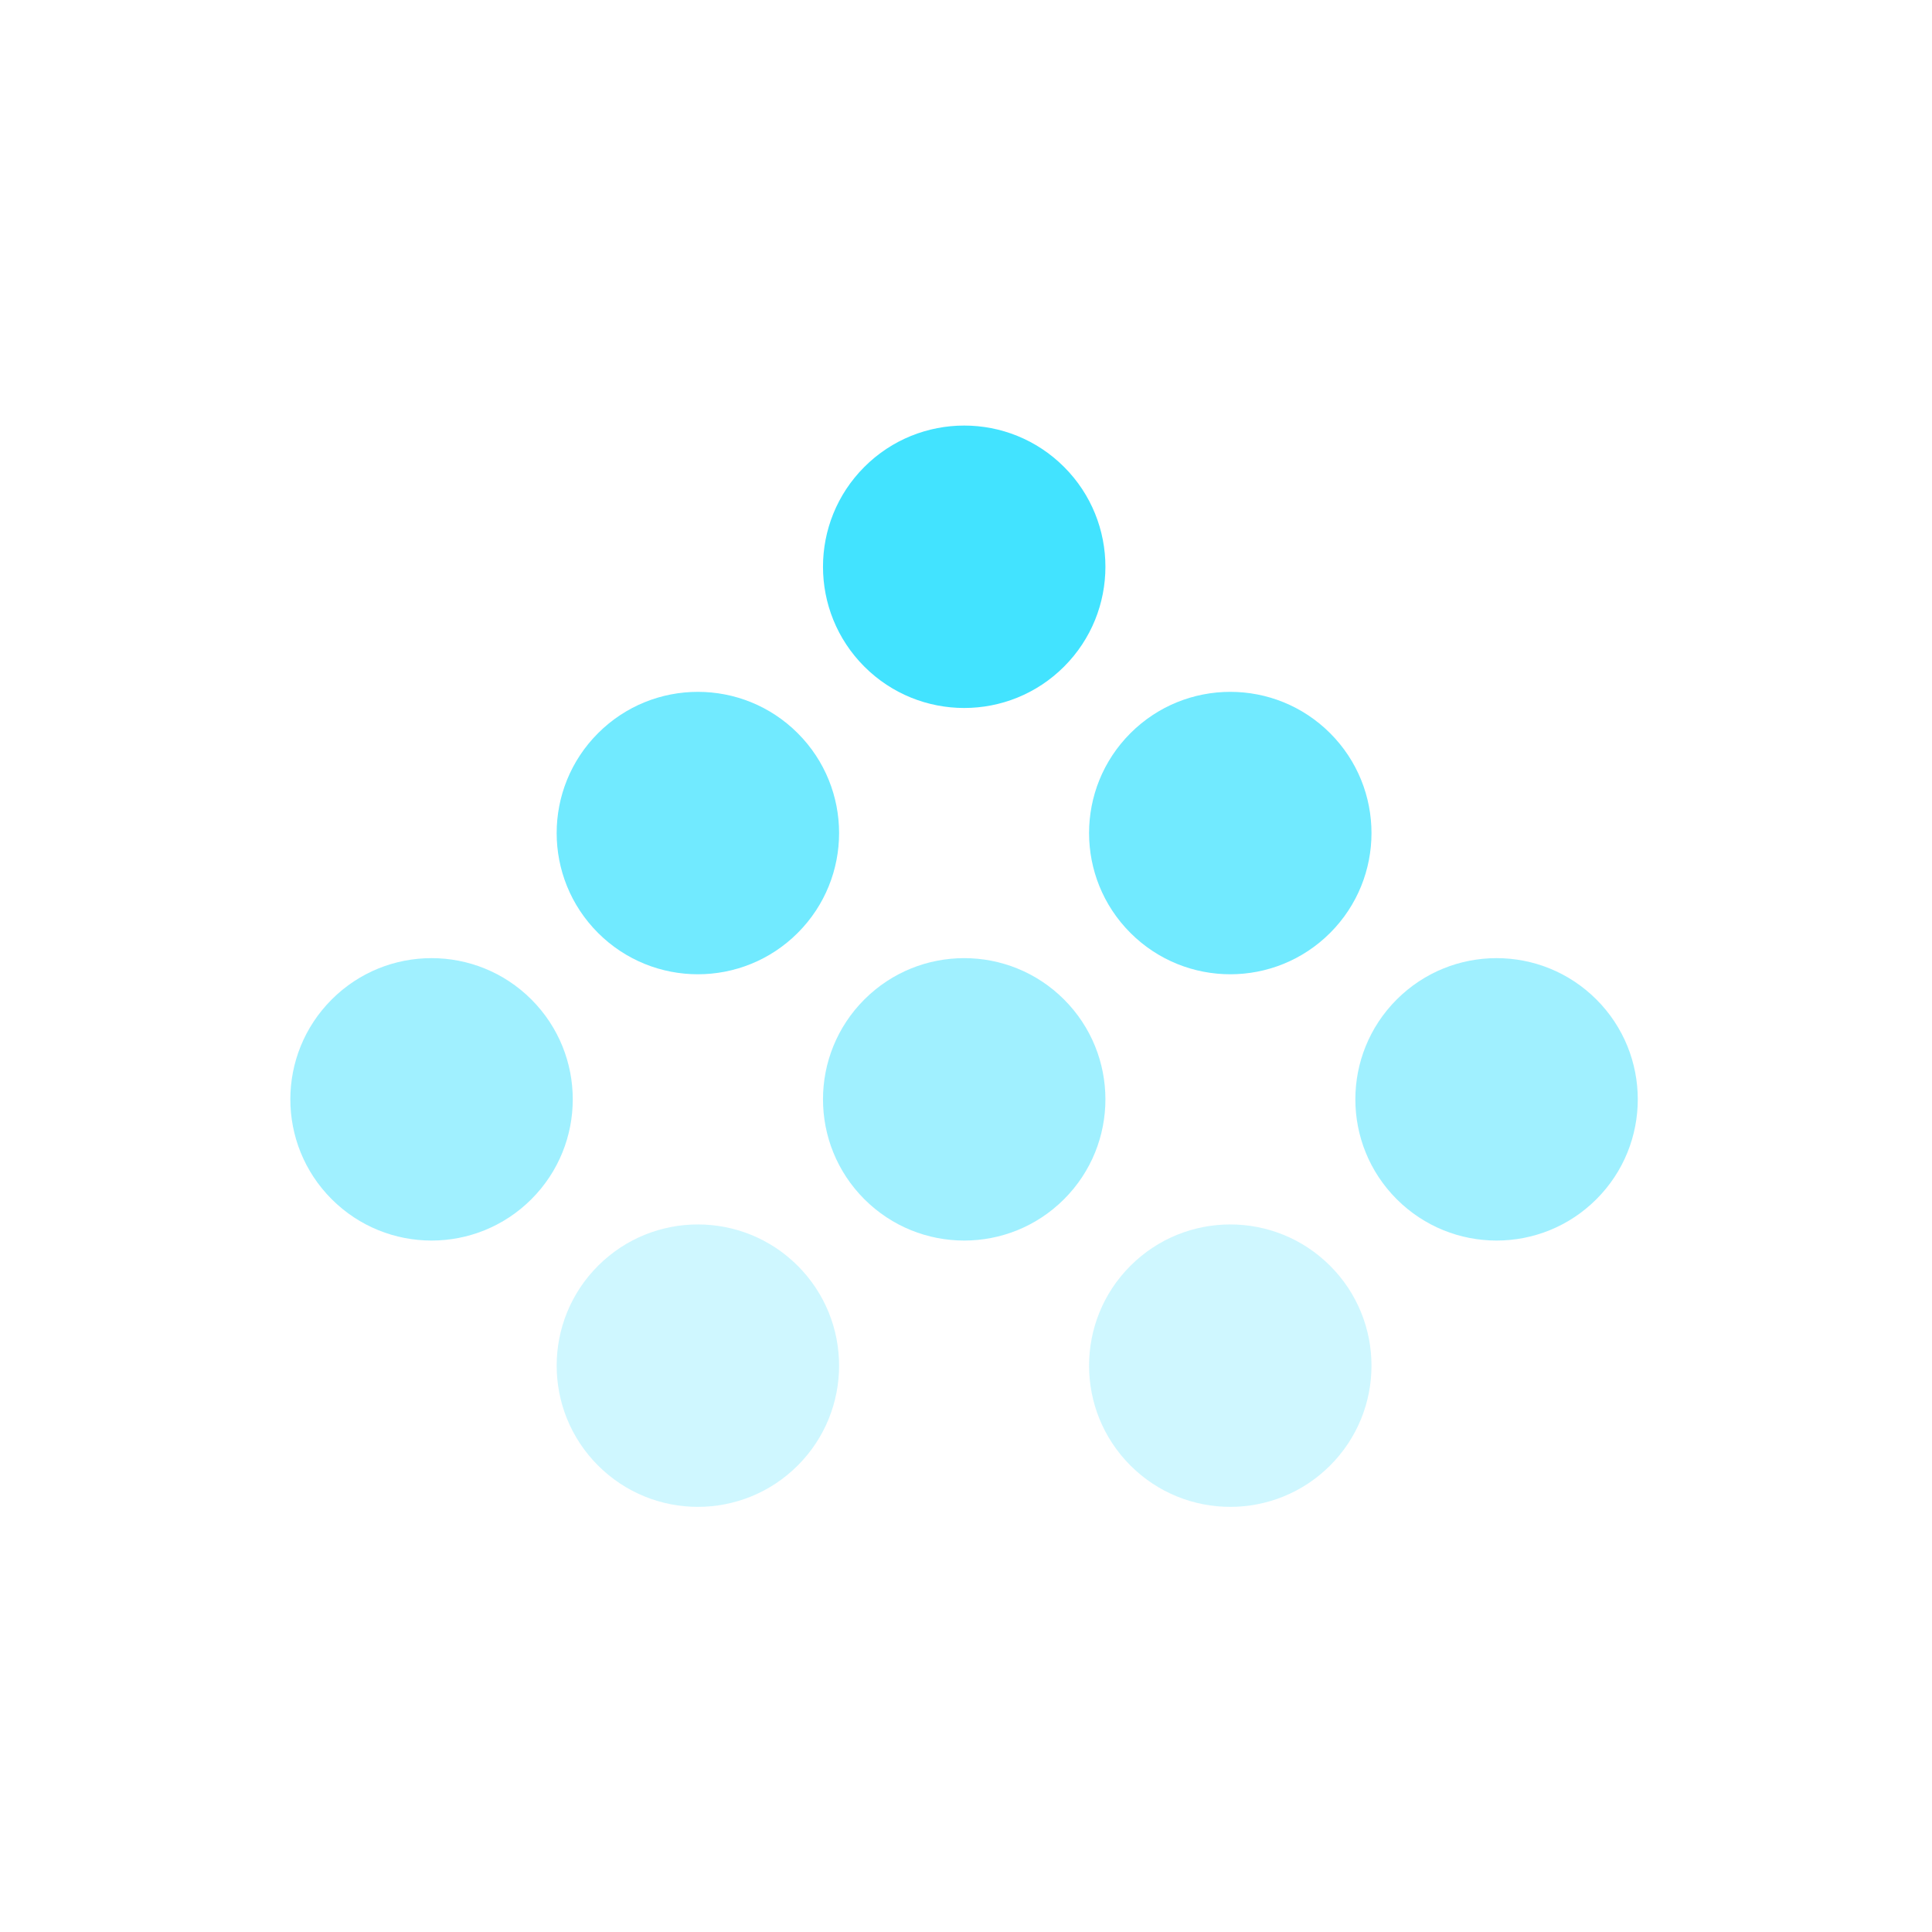
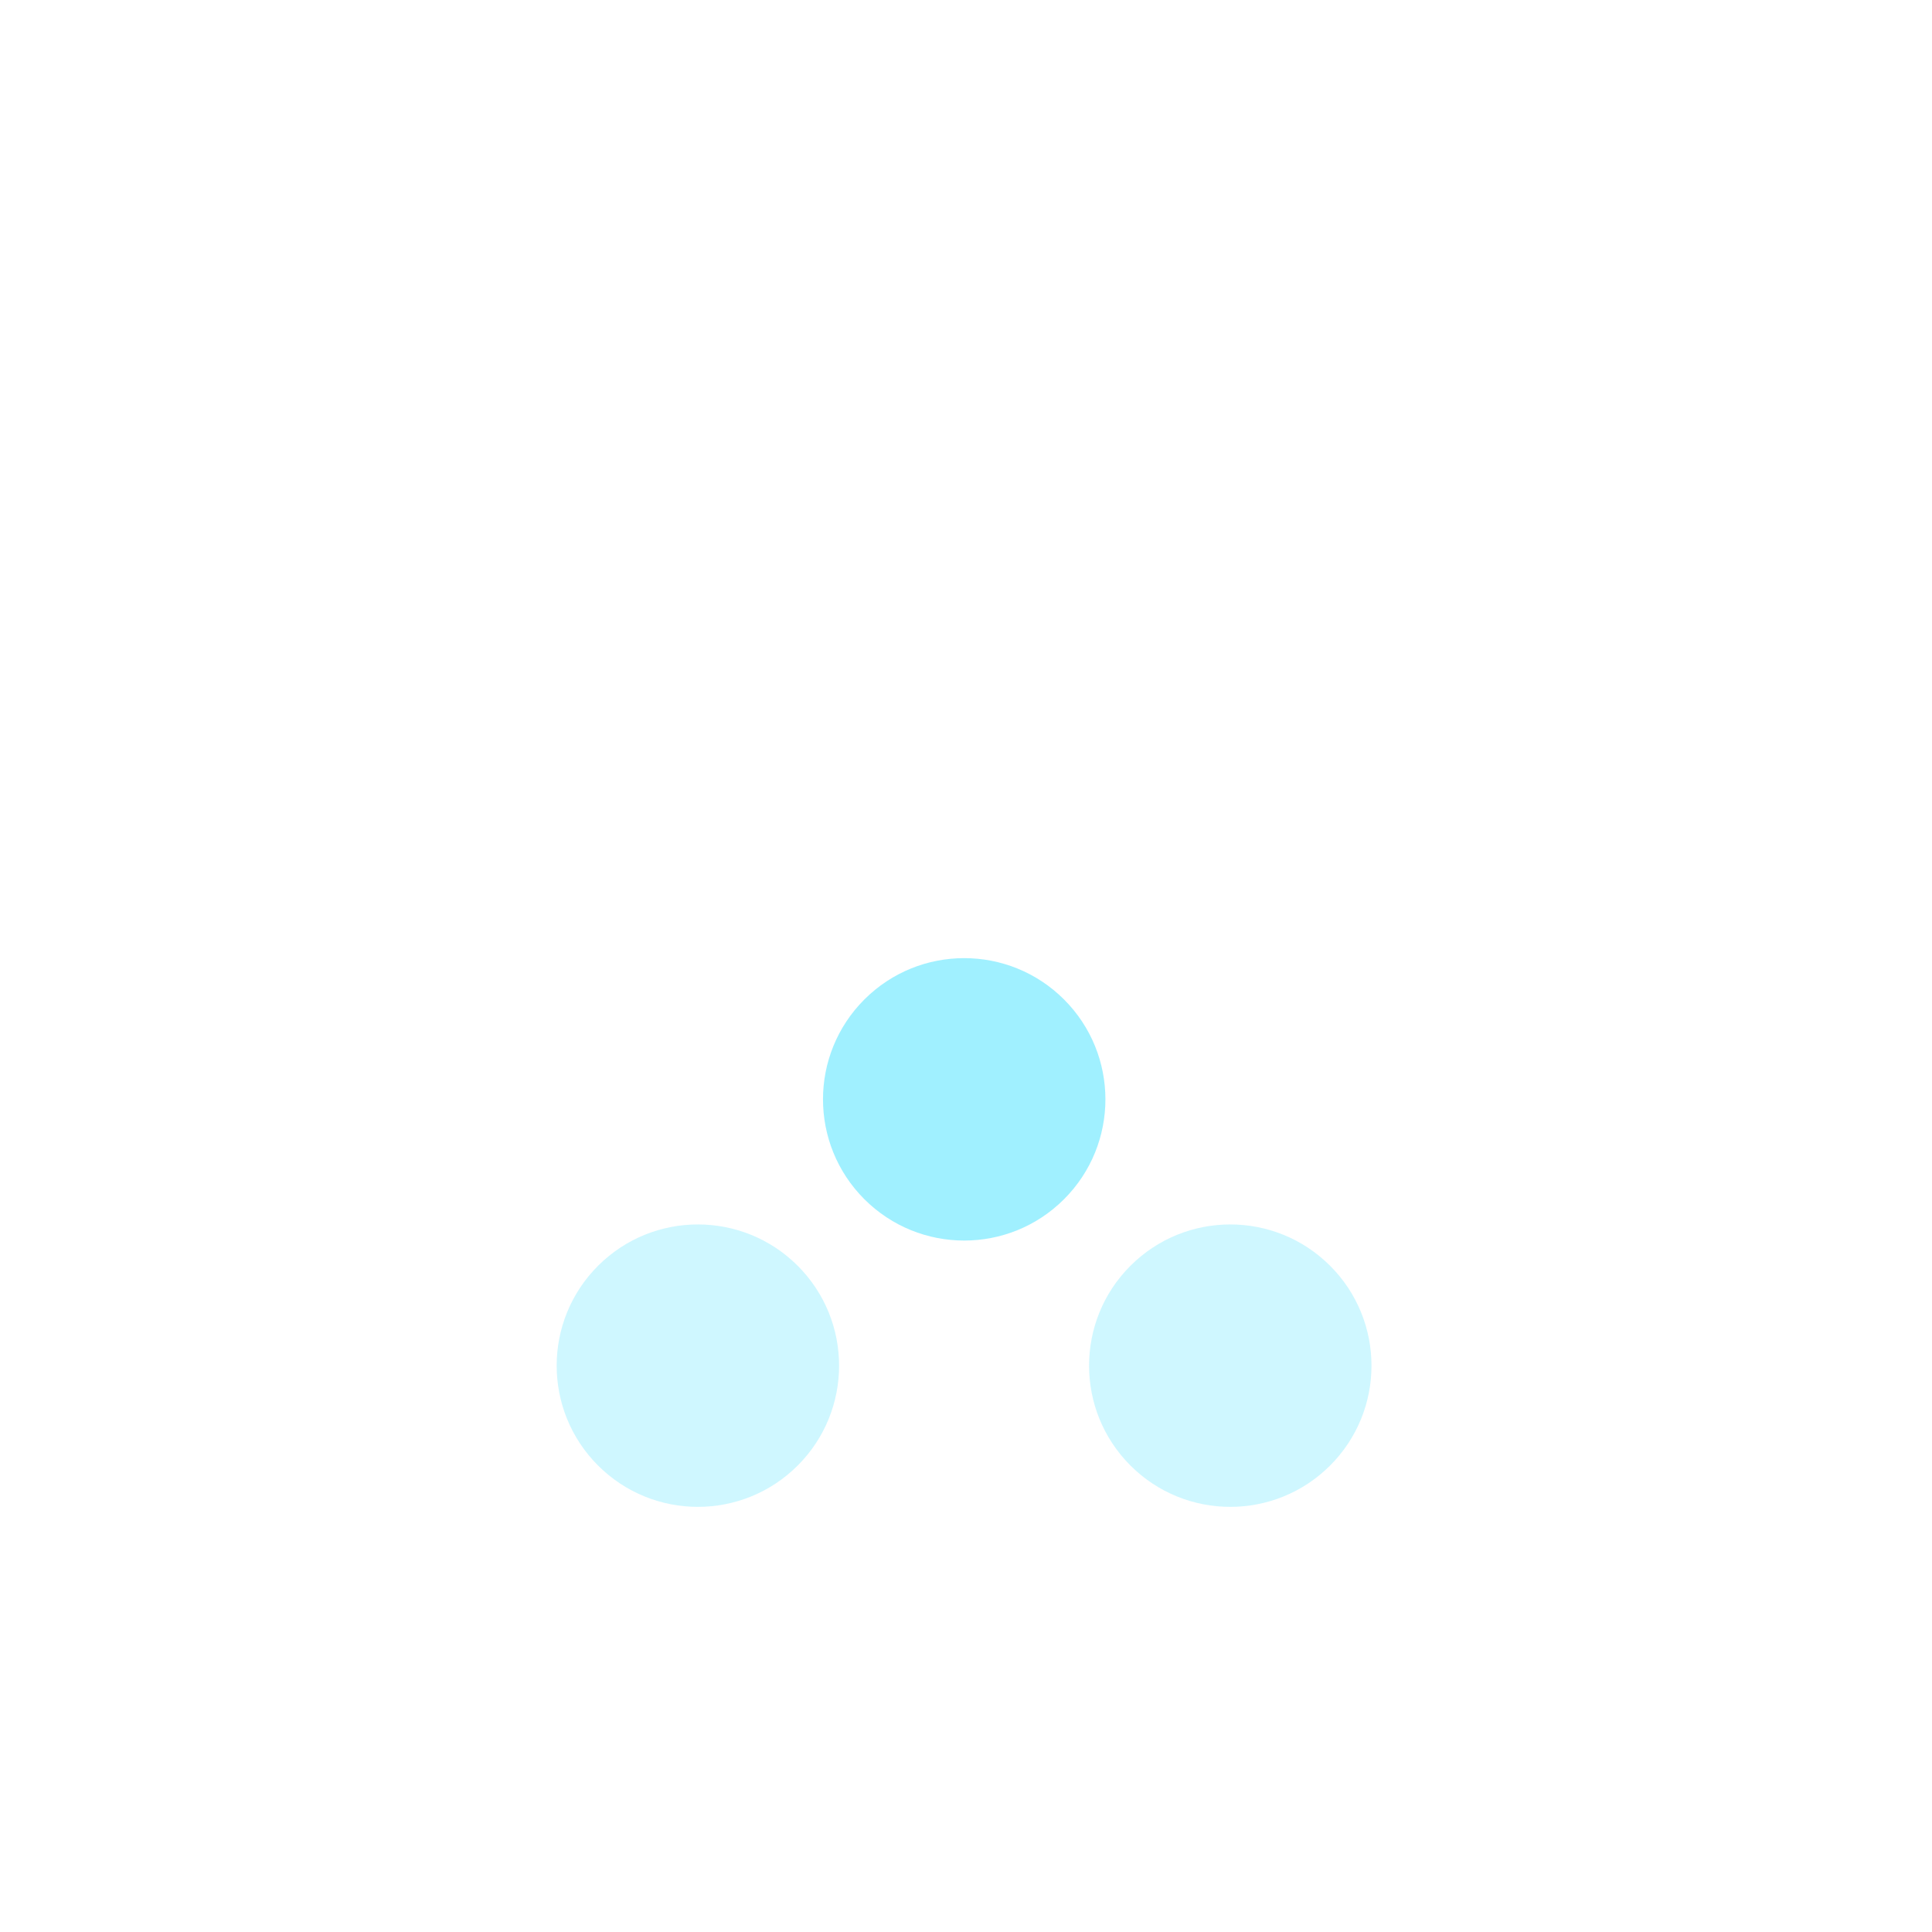
<svg xmlns="http://www.w3.org/2000/svg" width="100" height="100" viewBox="0 0 100 100" fill="none">
-   <circle opacity="0.5" cx="22.337" cy="56.902" r="7.309" transform="rotate(-45 22.337 56.902)" fill="#42E3FF" />
  <circle opacity="0.25" cx="36.122" cy="70.686" r="7.309" transform="rotate(-45 36.122 70.686)" fill="#42E3FF" />
-   <circle opacity="0.75" cx="36.122" cy="43.119" r="7.309" transform="rotate(-45 36.122 43.119)" fill="#42E3FF" />
  <circle opacity="0.5" cx="49.907" cy="56.902" r="7.309" transform="rotate(-45 49.907 56.902)" fill="#42E3FF" />
  <circle opacity="0.25" cx="63.679" cy="70.686" r="7.309" transform="rotate(-45 63.679 70.686)" fill="#42E3FF" />
-   <circle cx="49.907" cy="29.336" r="7.309" transform="rotate(-45 49.907 29.336)" fill="#42E3FF" />
-   <circle opacity="0.75" cx="63.679" cy="43.119" r="7.309" transform="rotate(-45 63.679 43.119)" fill="#42E3FF" />
-   <circle opacity="0.5" cx="77.462" cy="56.902" r="7.309" transform="rotate(-45 77.462 56.902)" fill="#42E3FF" />
</svg>